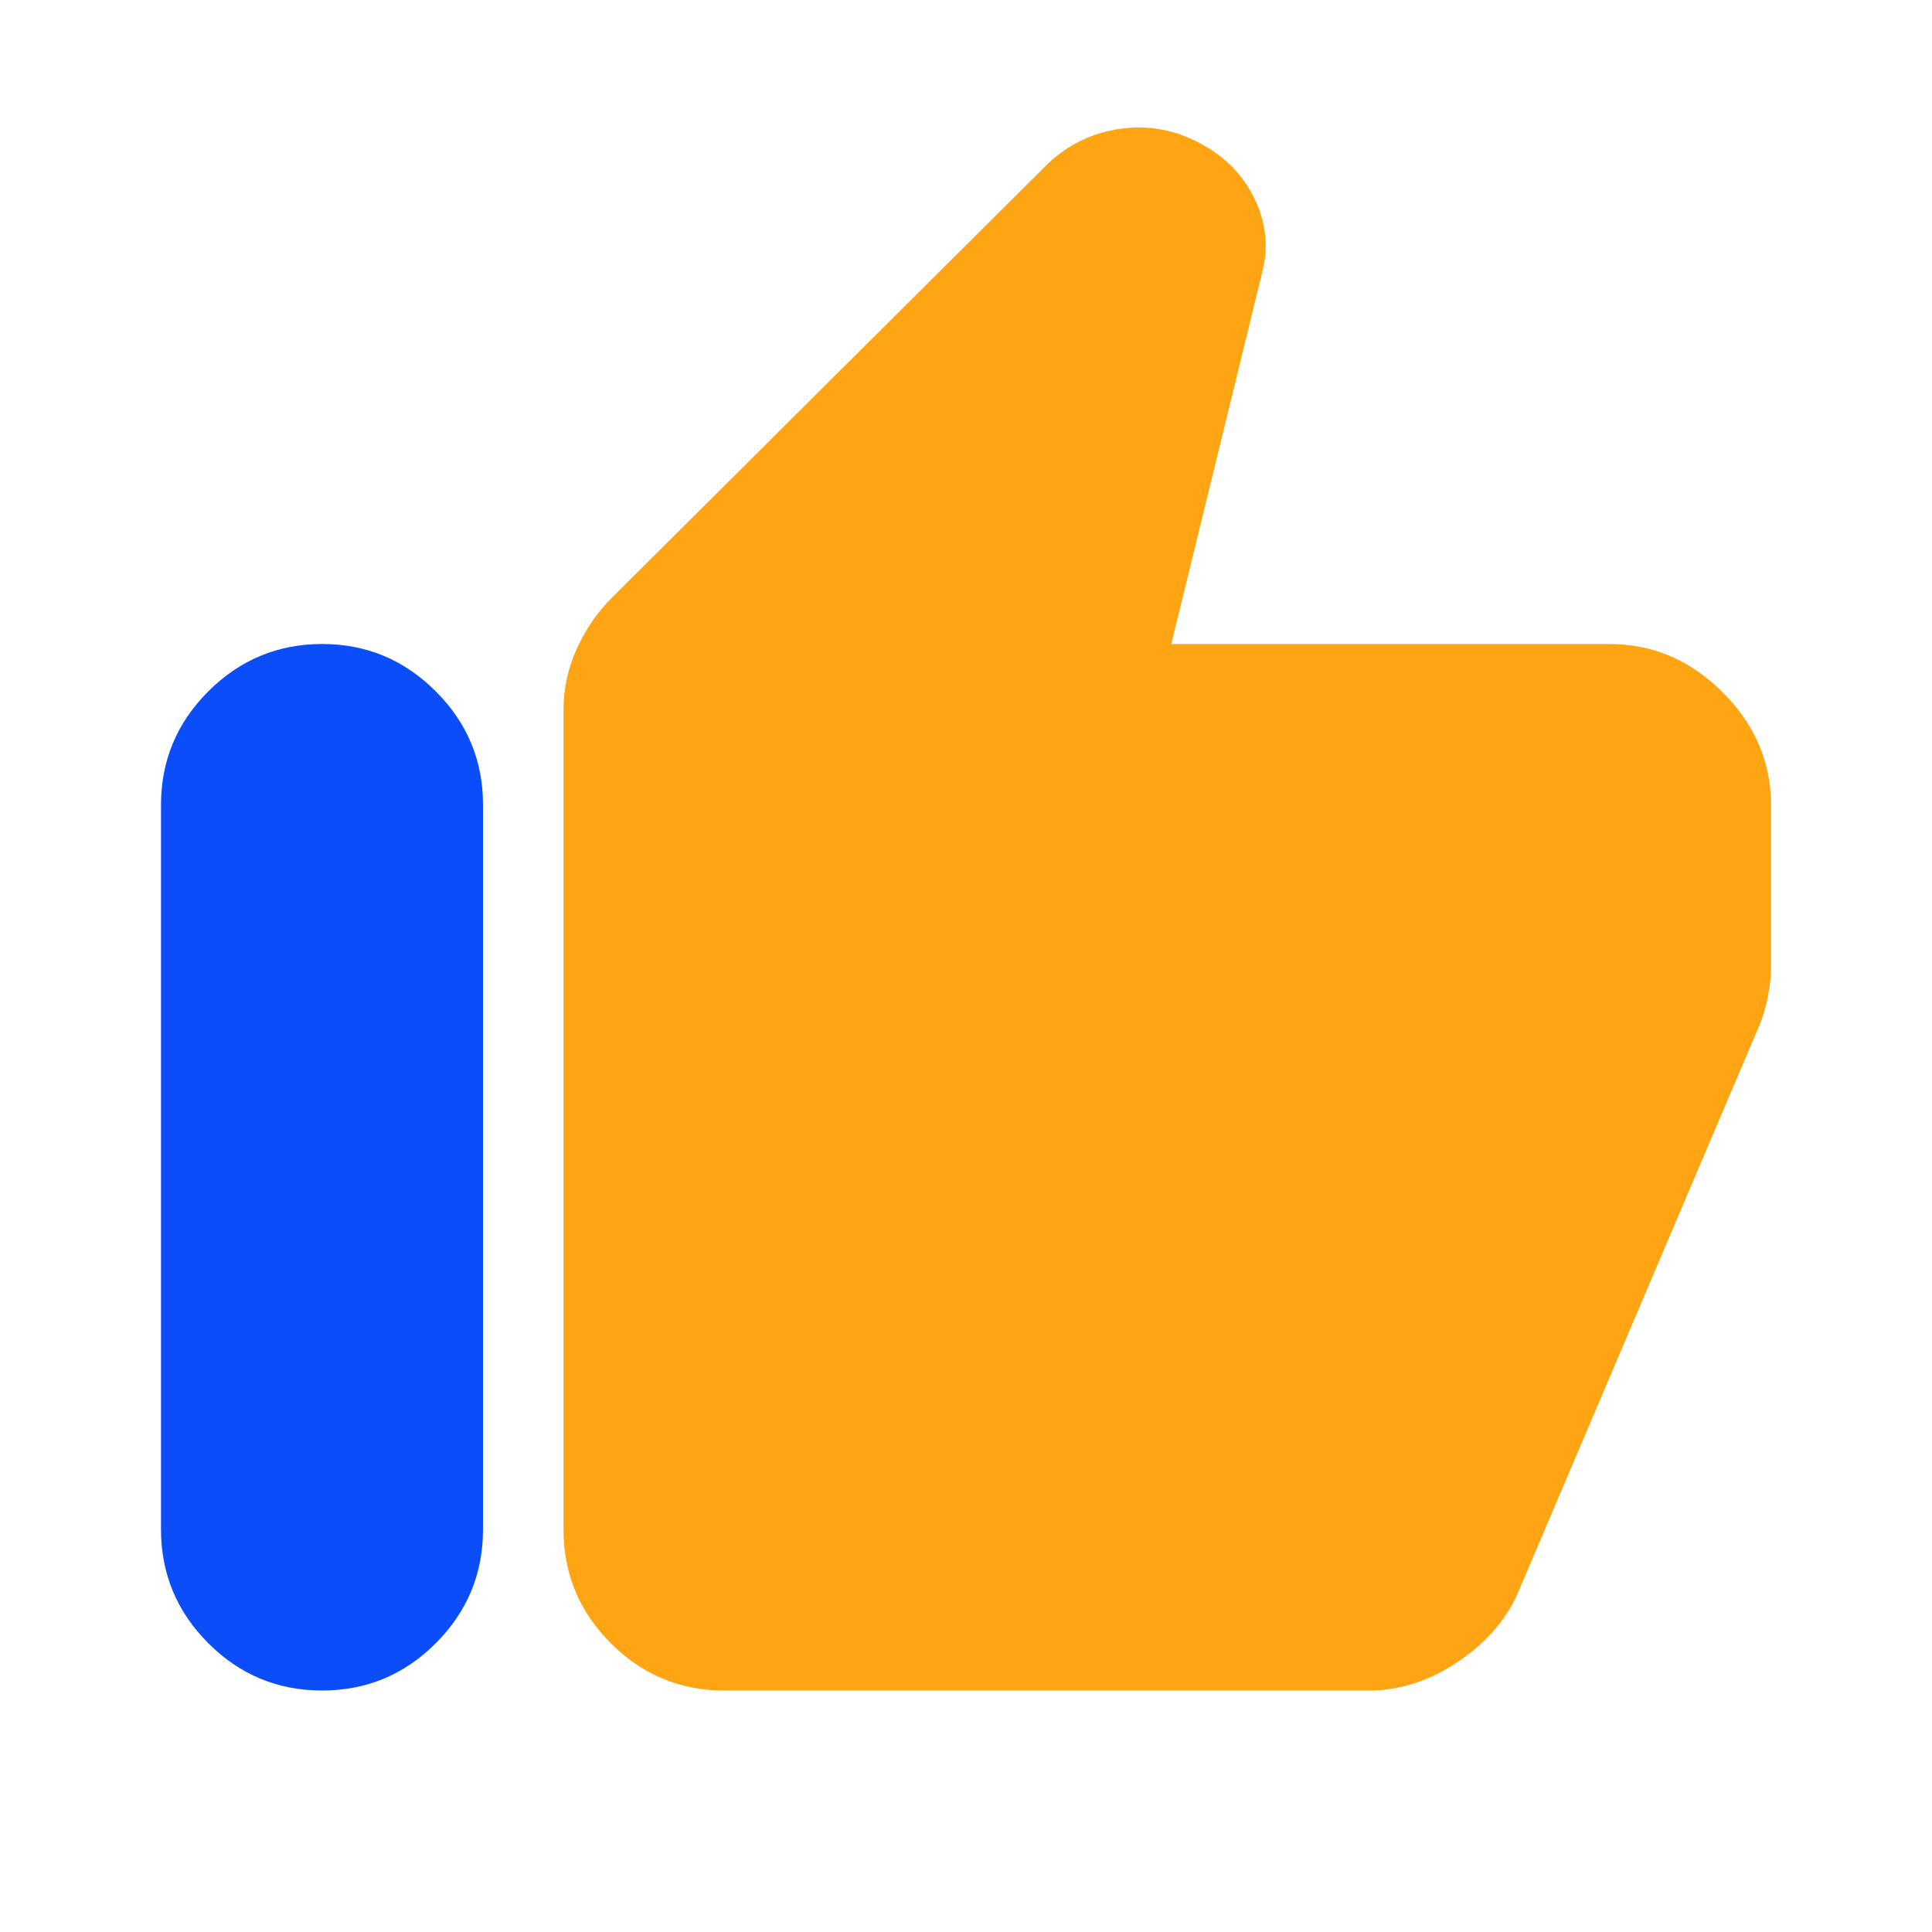
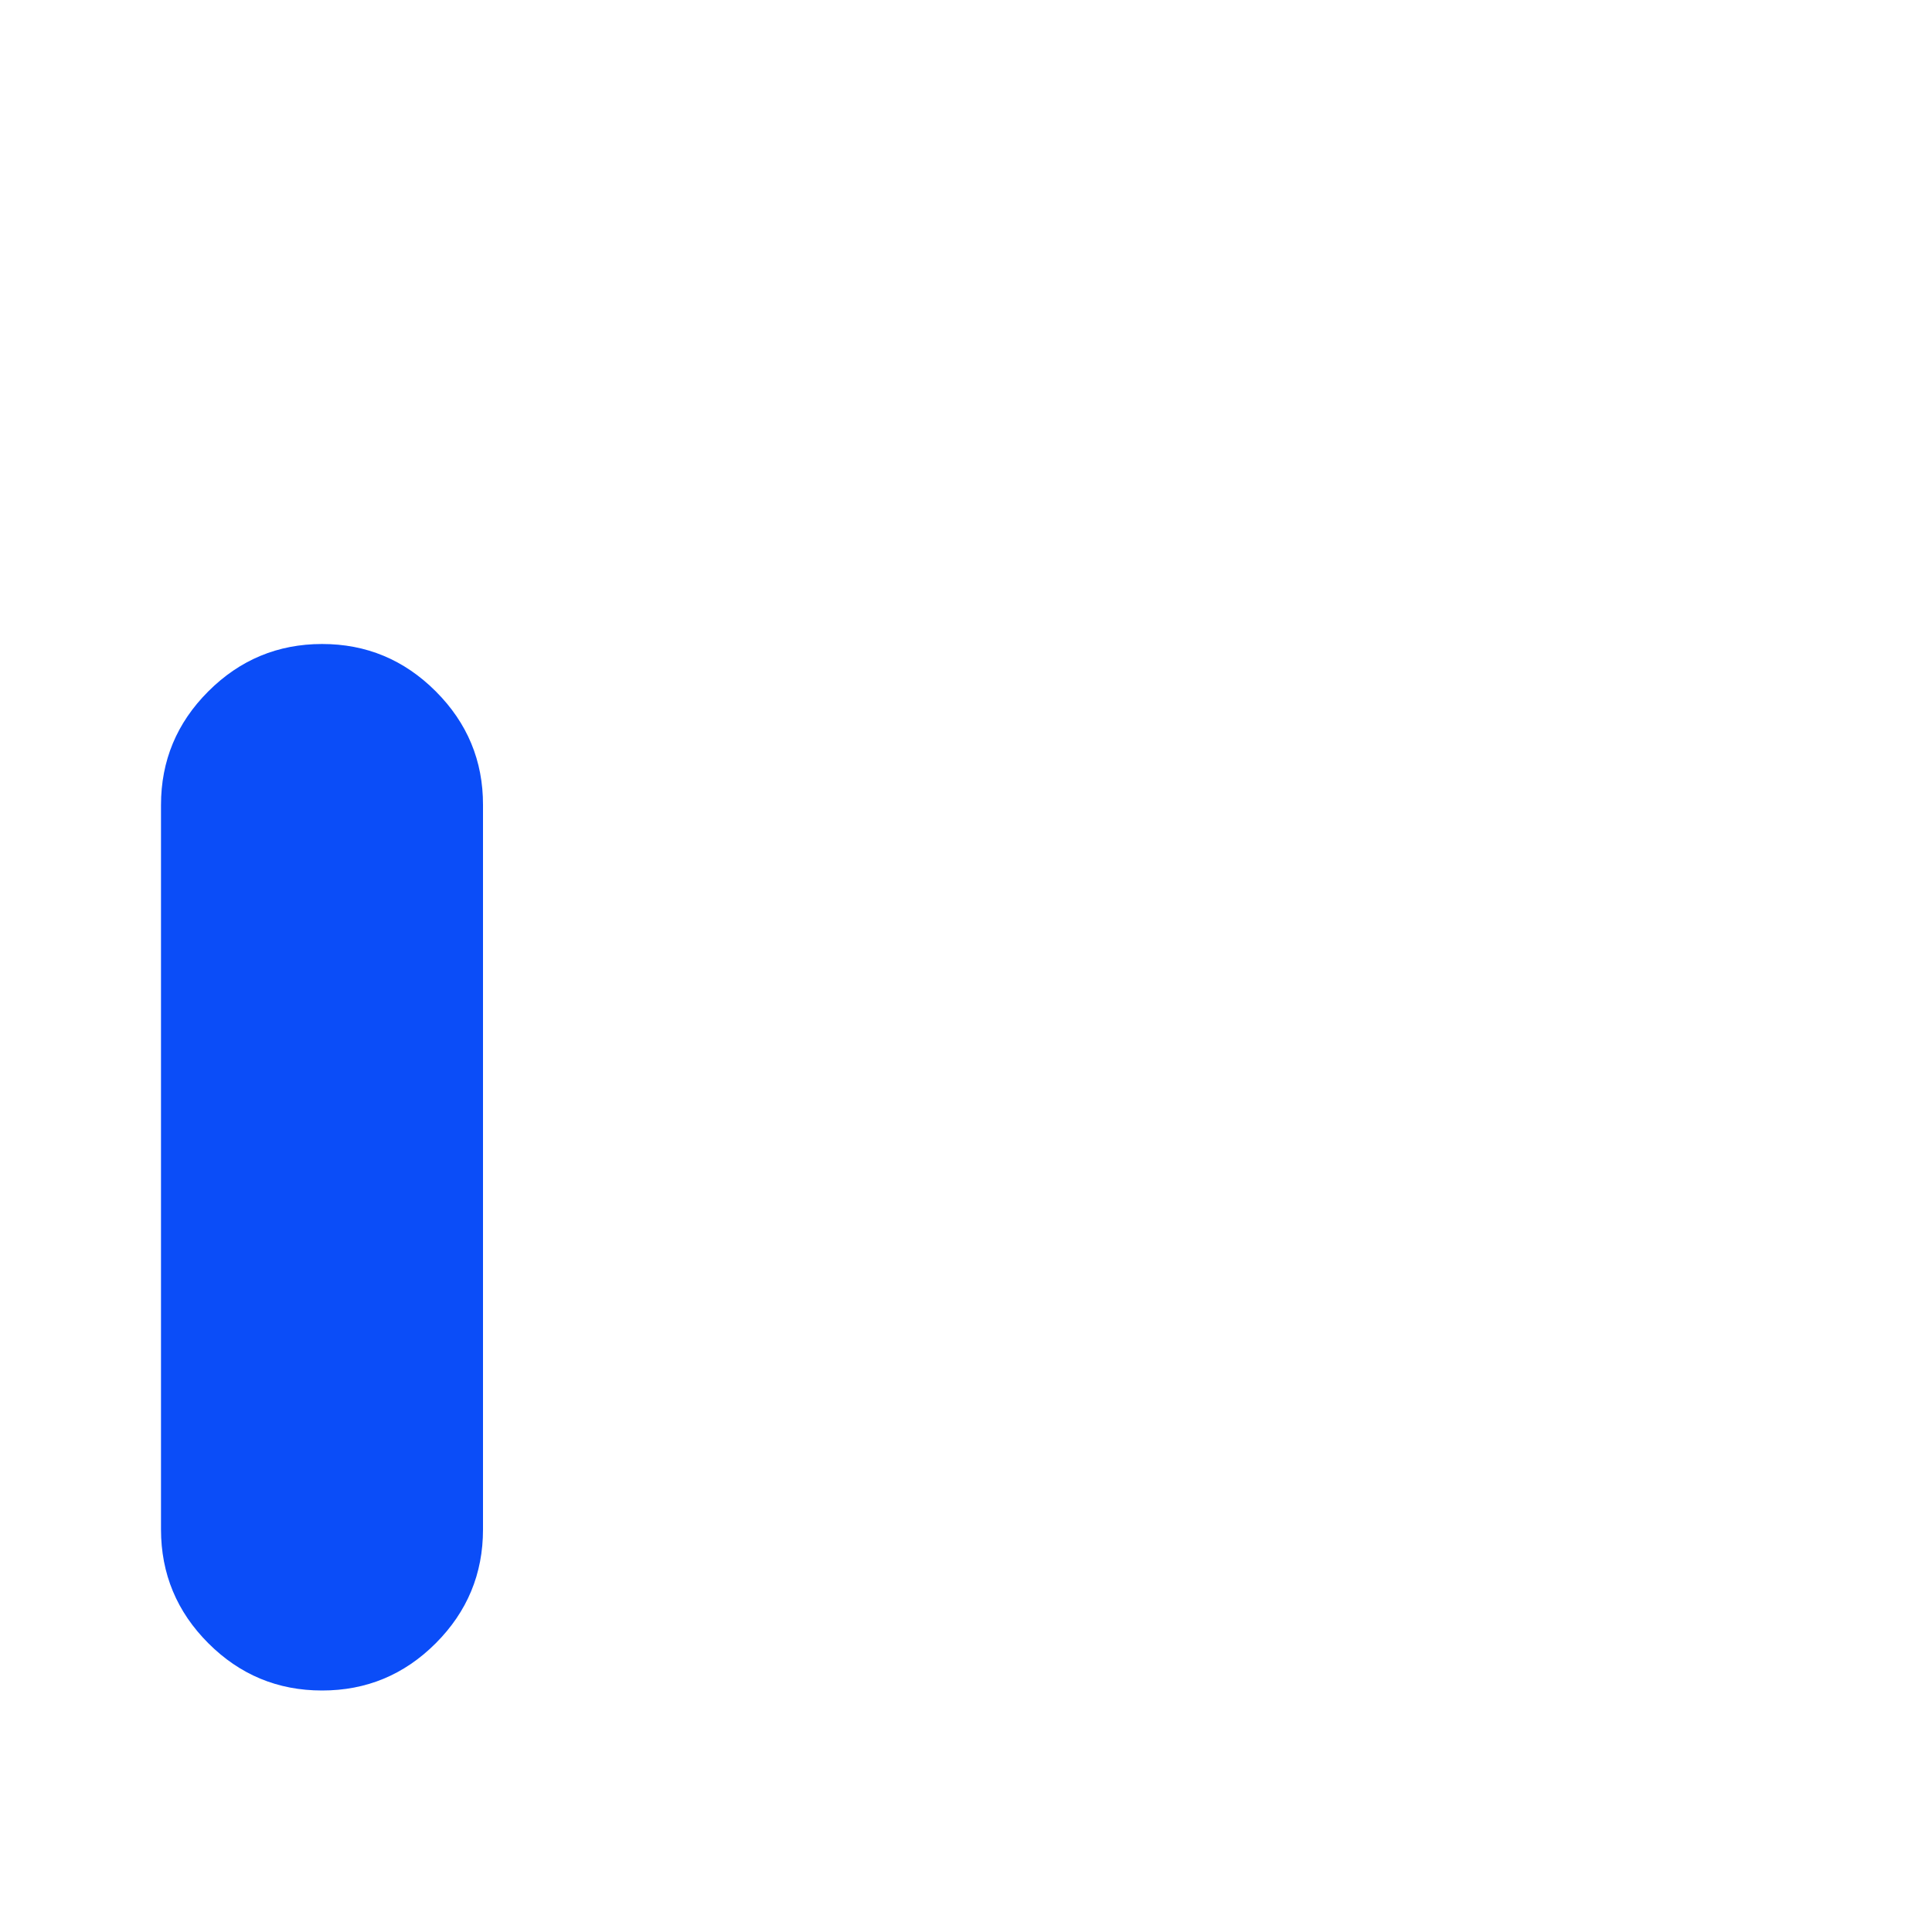
<svg xmlns="http://www.w3.org/2000/svg" width="48" height="48" viewBox="0 0 48 48" fill="none">
-   <path d="M40 16.001C41.067 16.001 42 16.401 42.8 17.201C43.6 18.001 44 18.934 44 20.001V24.001C44 24.234 43.975 24.484 43.924 24.751C43.873 25.017 43.799 25.267 43.7 25.501L37.7 39.601C37.4 40.267 36.9 40.834 36.2 41.301C35.5 41.767 34.767 42.001 34 42.001H18C16.9 42.001 15.959 41.609 15.176 40.827C14.393 40.044 14.001 39.102 14 38.001V17.651C14 17.117 14.109 16.609 14.326 16.127C14.543 15.644 14.835 15.219 15.2 14.851L26.05 4.051C26.55 3.584 27.142 3.301 27.826 3.201C28.51 3.101 29.168 3.217 29.8 3.551C30.432 3.884 30.891 4.351 31.176 4.951C31.461 5.551 31.519 6.167 31.35 6.801L29.1 16.001H40Z" fill="#FFA412" />
  <path d="M5.176 40.826C5.959 41.609 6.9 42 8 42C9.101 42.001 10.043 41.61 10.826 40.826C11.609 40.042 12 39.1 12 38V20C12.003 18.903 11.611 17.961 10.826 17.176C10.041 16.391 9.099 15.999 8 16C6.901 16.001 5.96 16.393 5.176 17.176C4.392 17.959 4 18.9 4 20V38C4.001 39.101 4.393 40.043 5.176 40.826Z" fill="#0B4DF8" />
</svg>